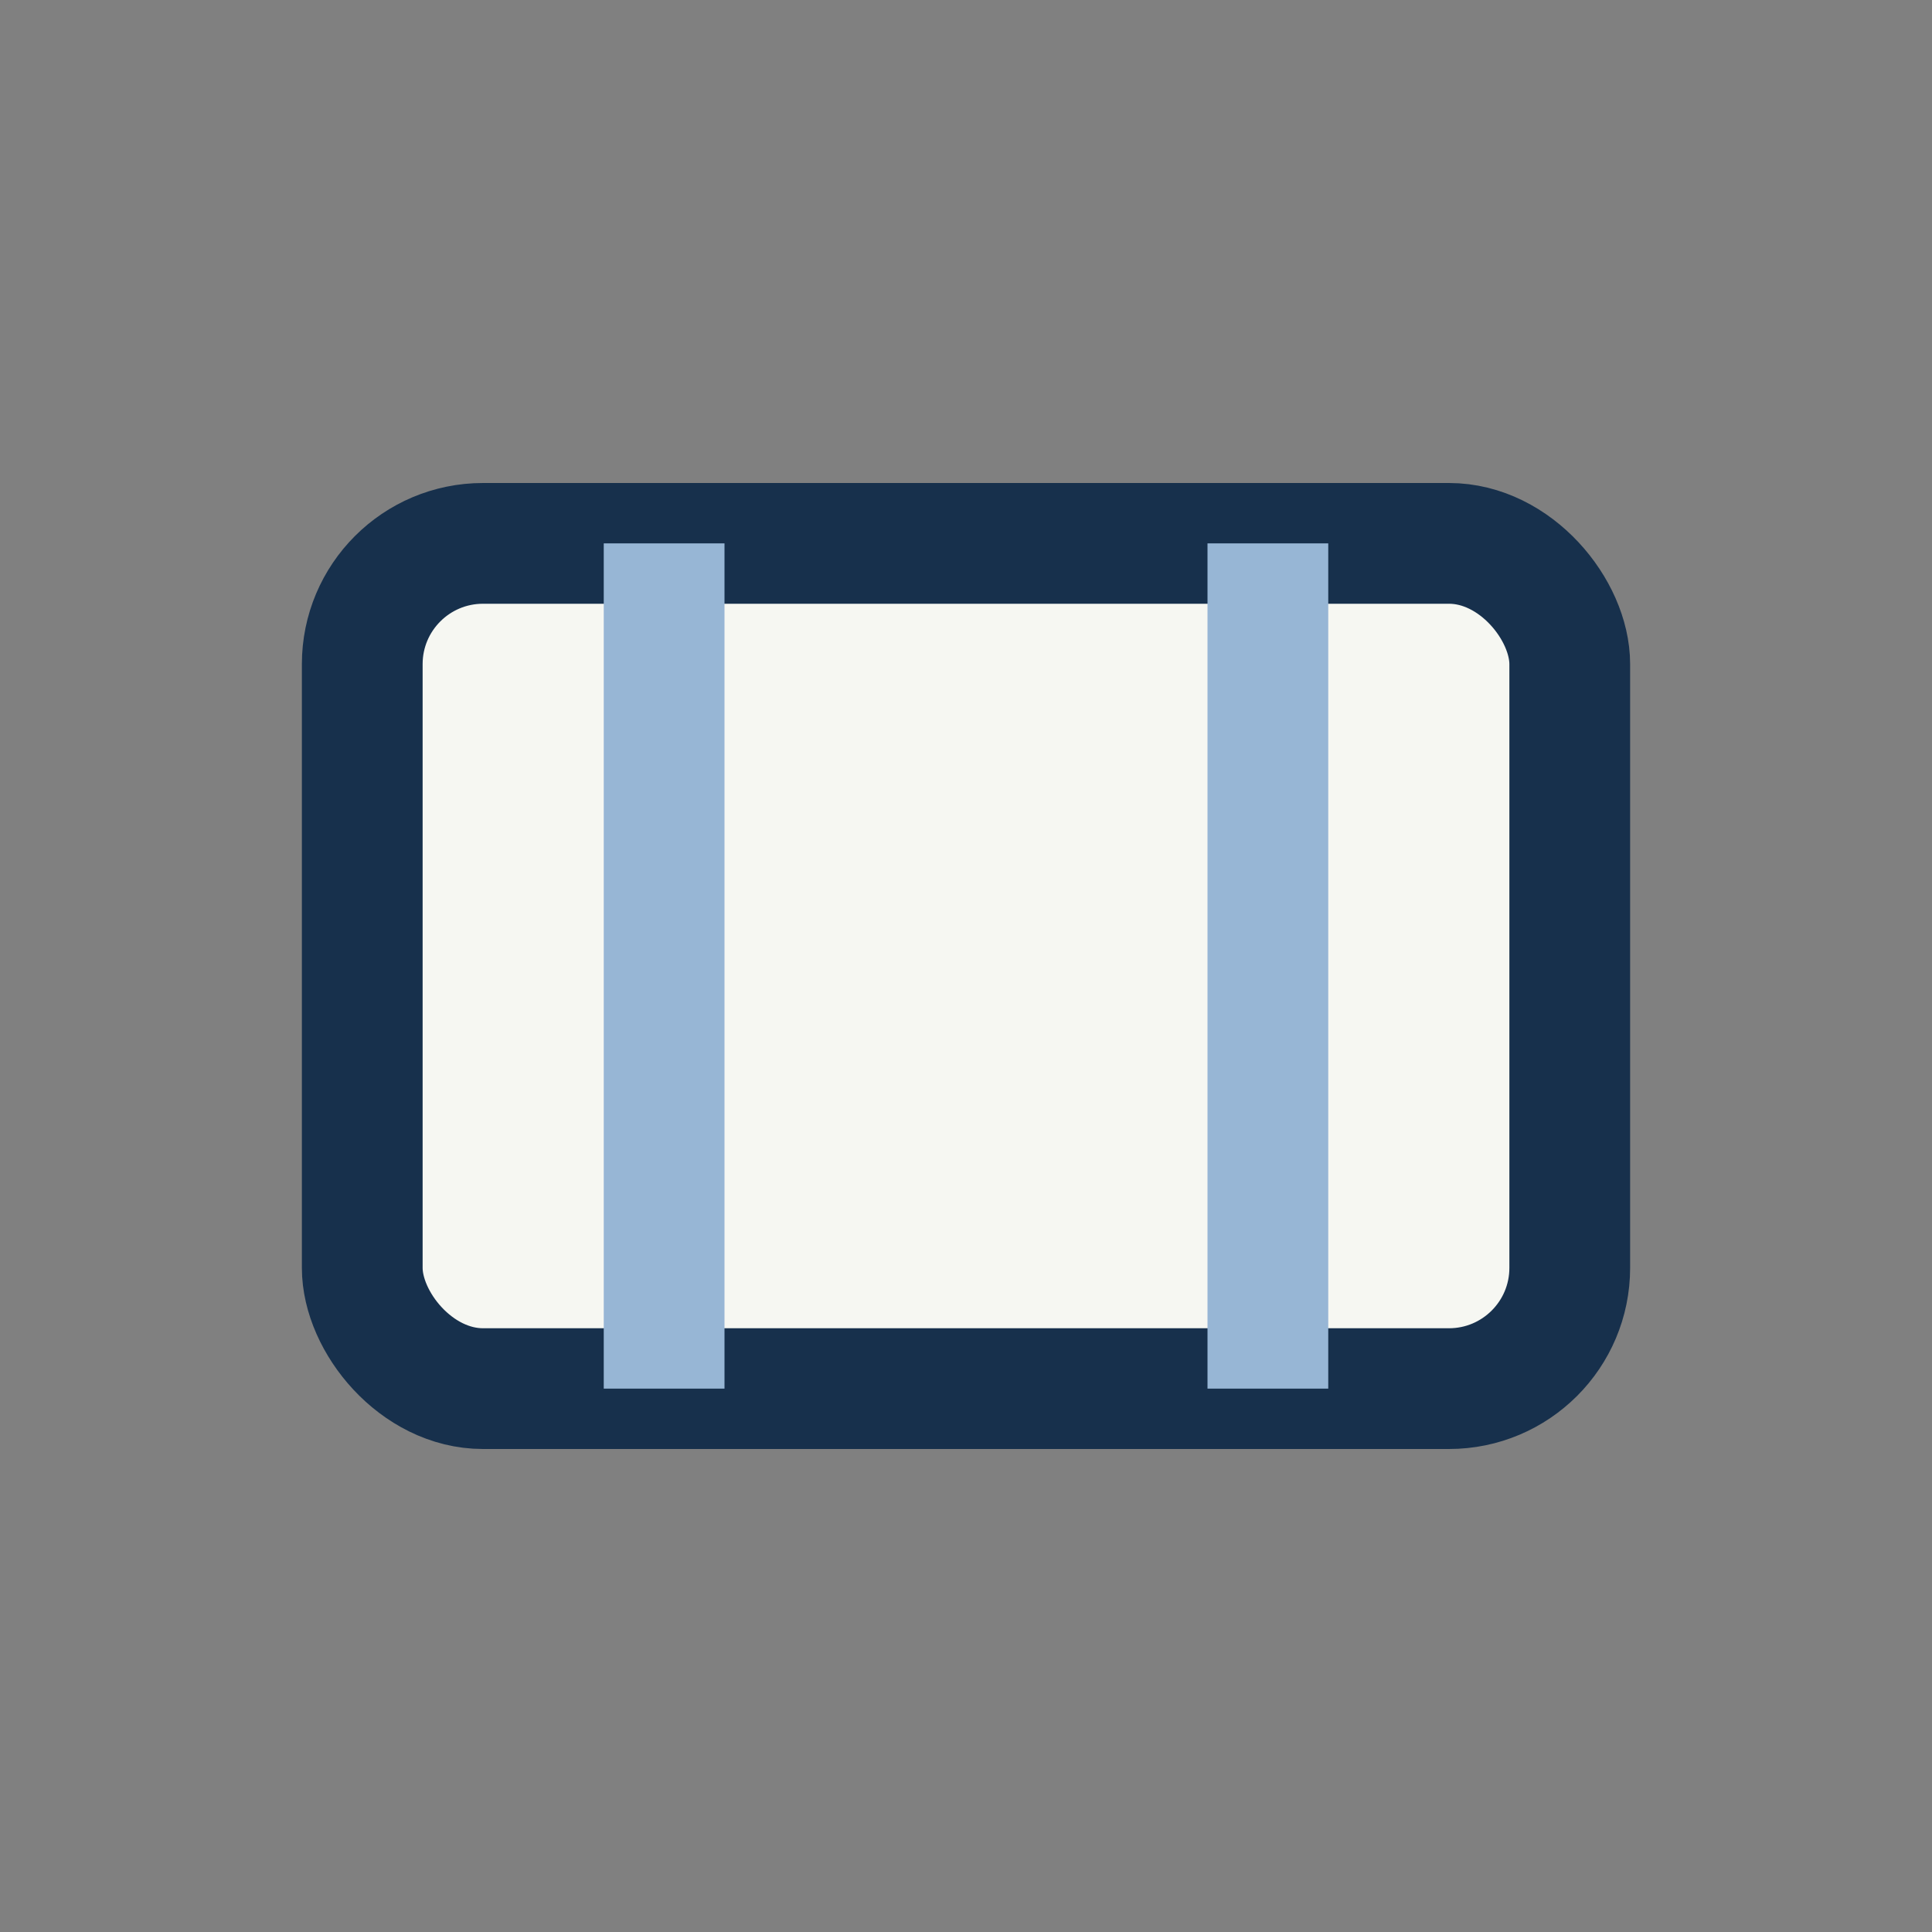
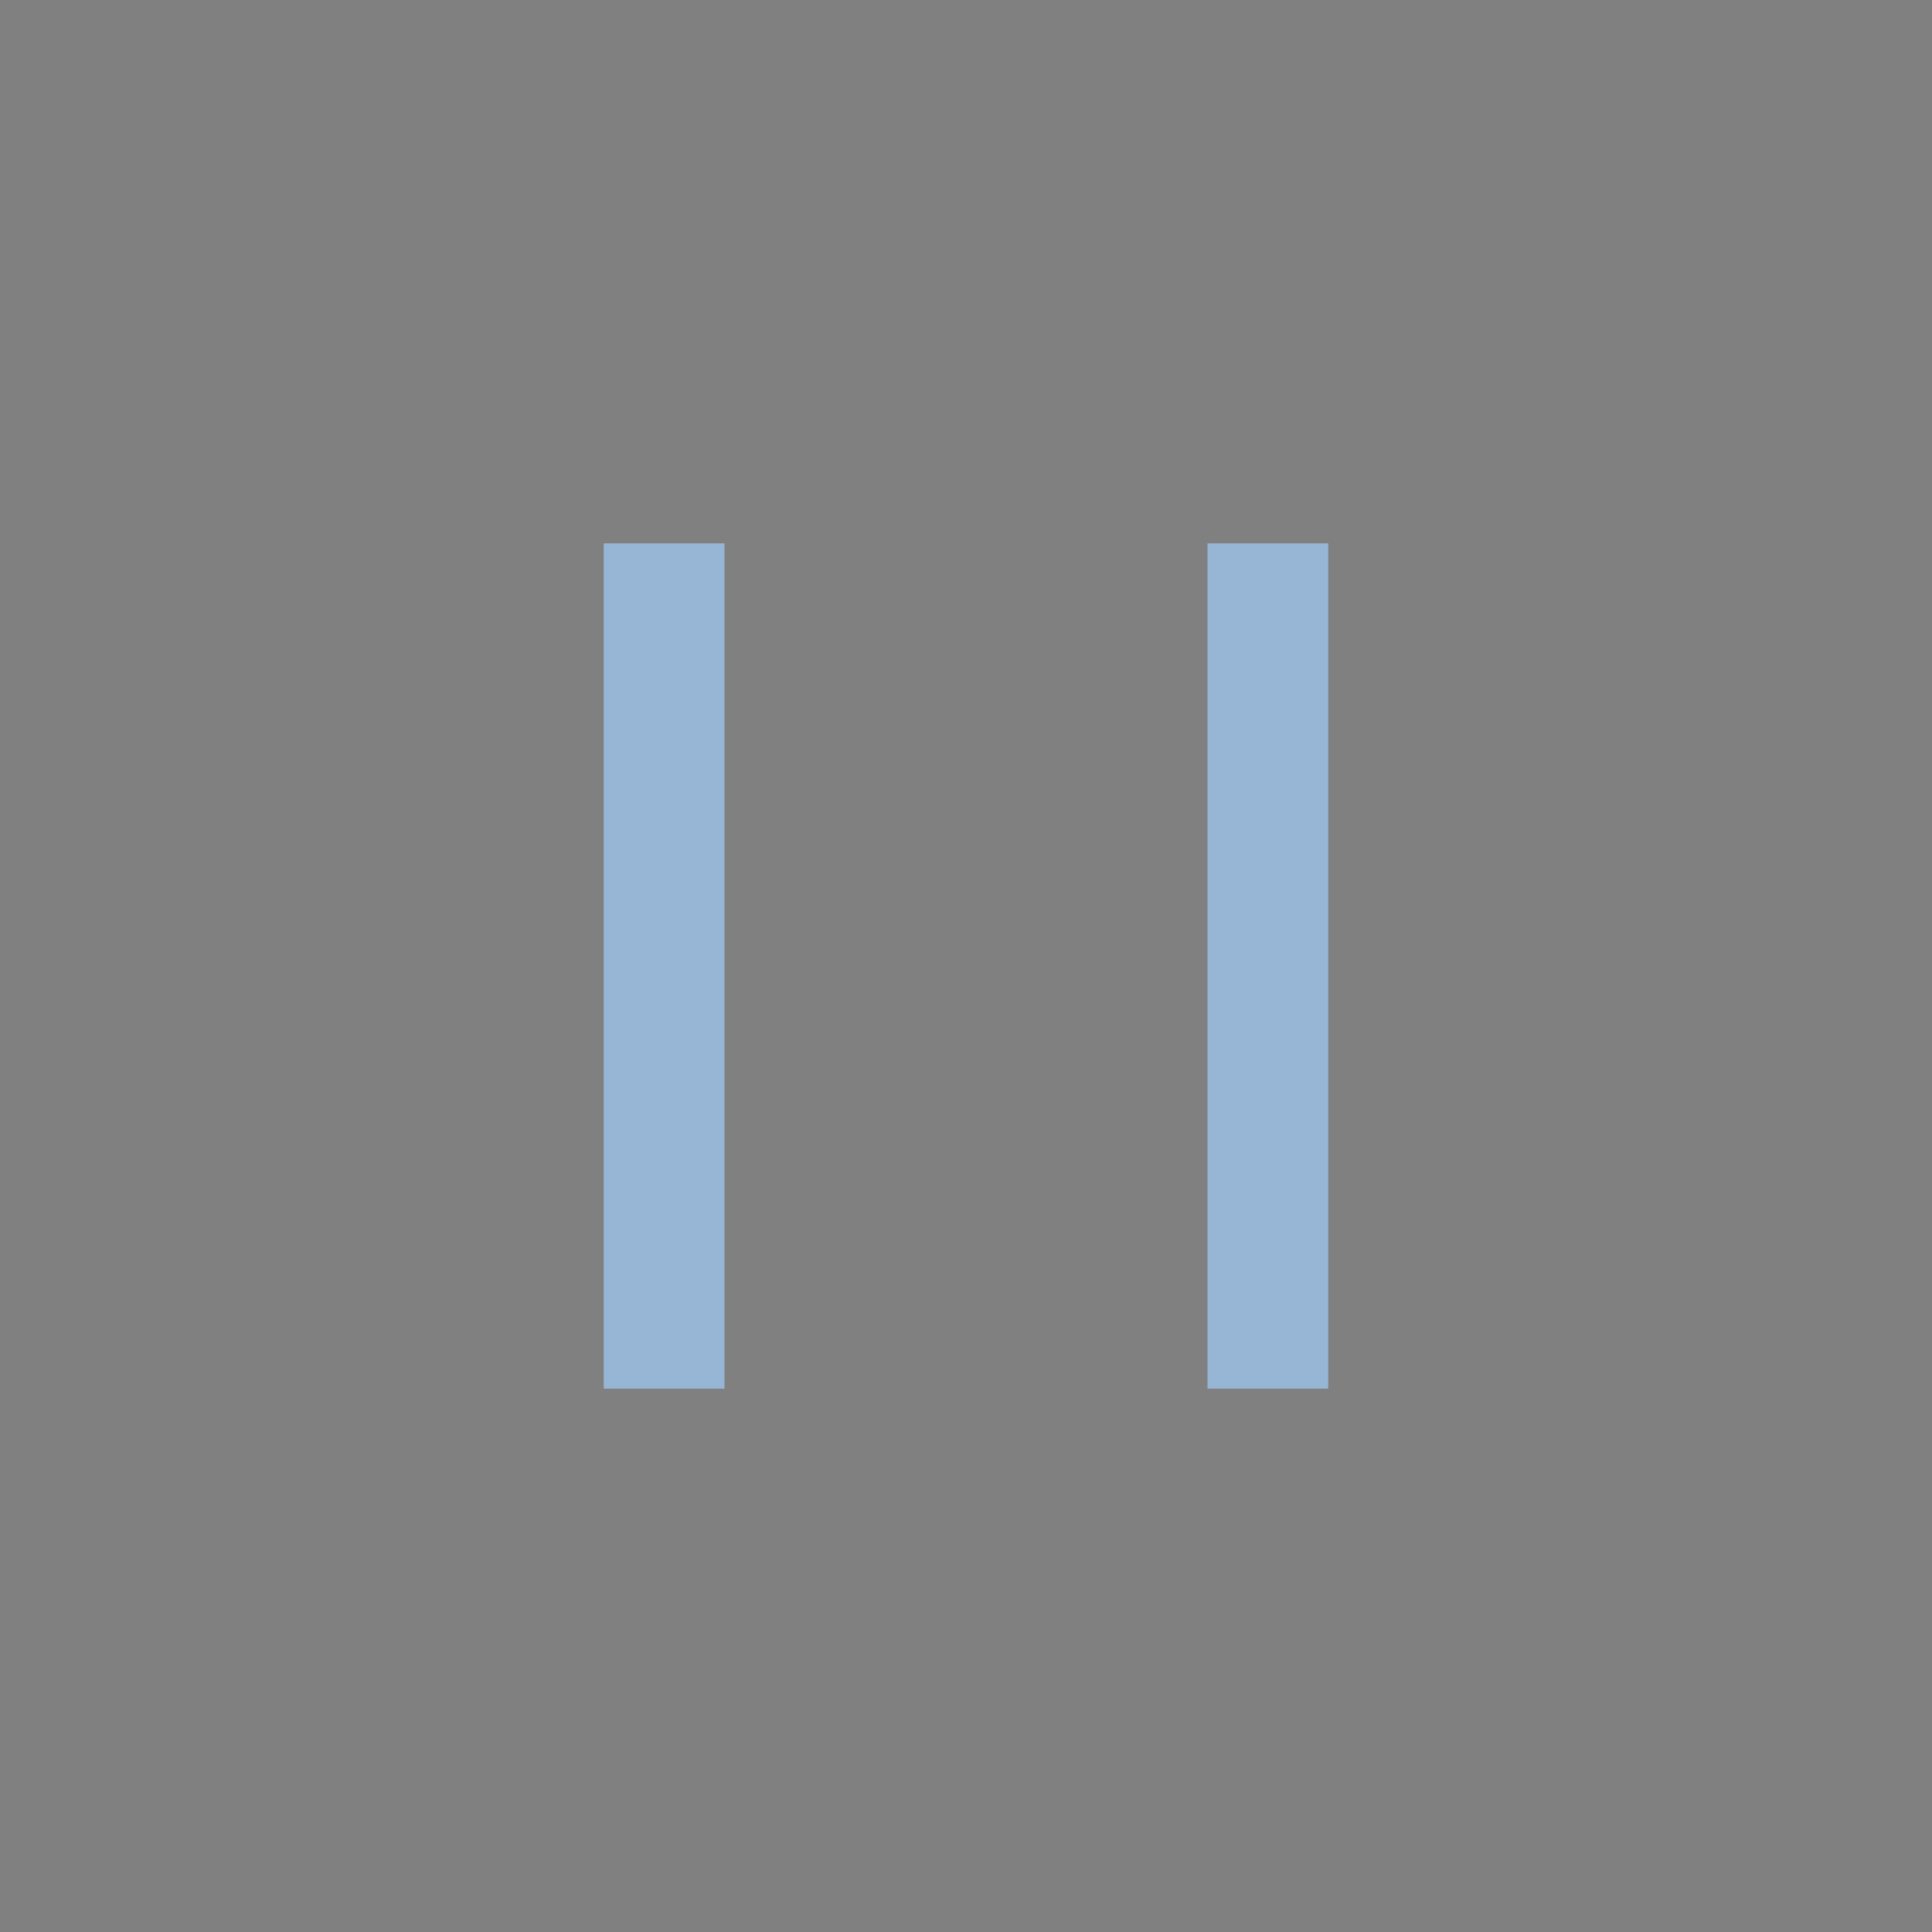
<svg xmlns="http://www.w3.org/2000/svg" width="32" height="32" viewBox="0 0 32 32">
  <rect x="0" y="0" width="32" height="32" fill="#808080" stroke="none" />
-   <rect x="6" y="9" width="20" height="14" rx="2" fill="#F6F7F2" stroke="#17304C" stroke-width="2" />
  <path d="M11 9v14M21 9v14" stroke="#97B6D5" stroke-width="2" />
</svg>